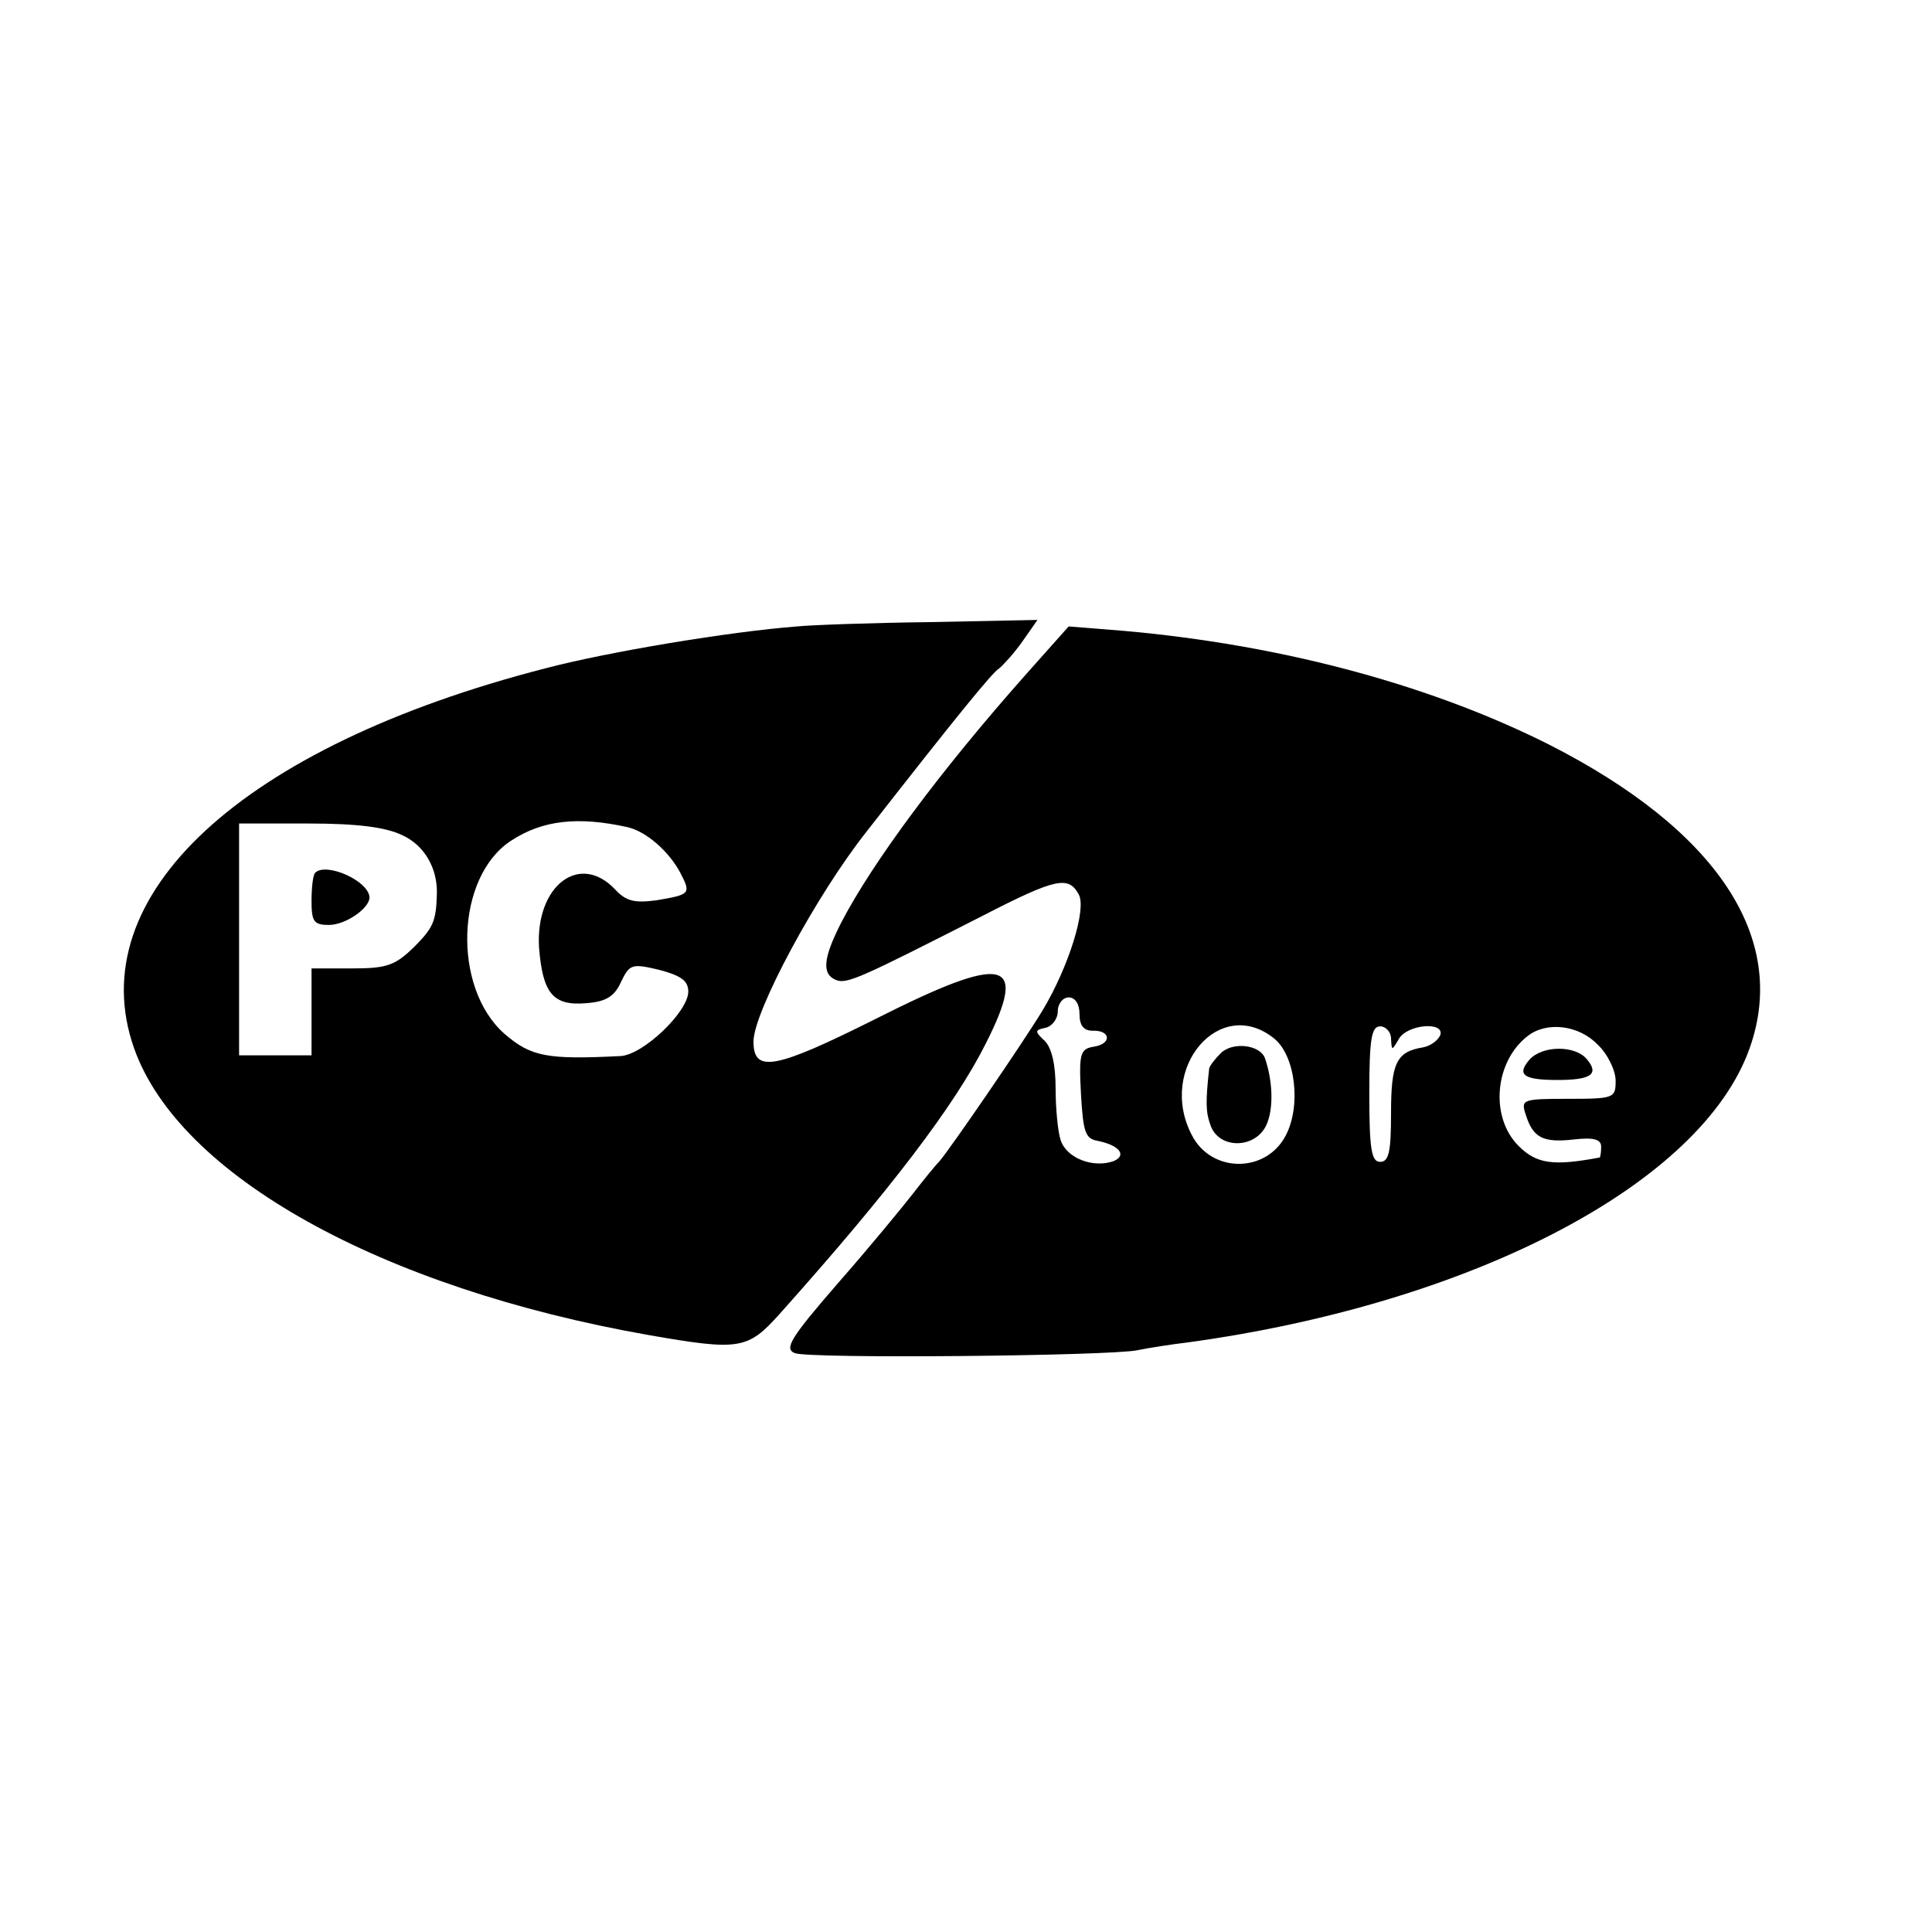
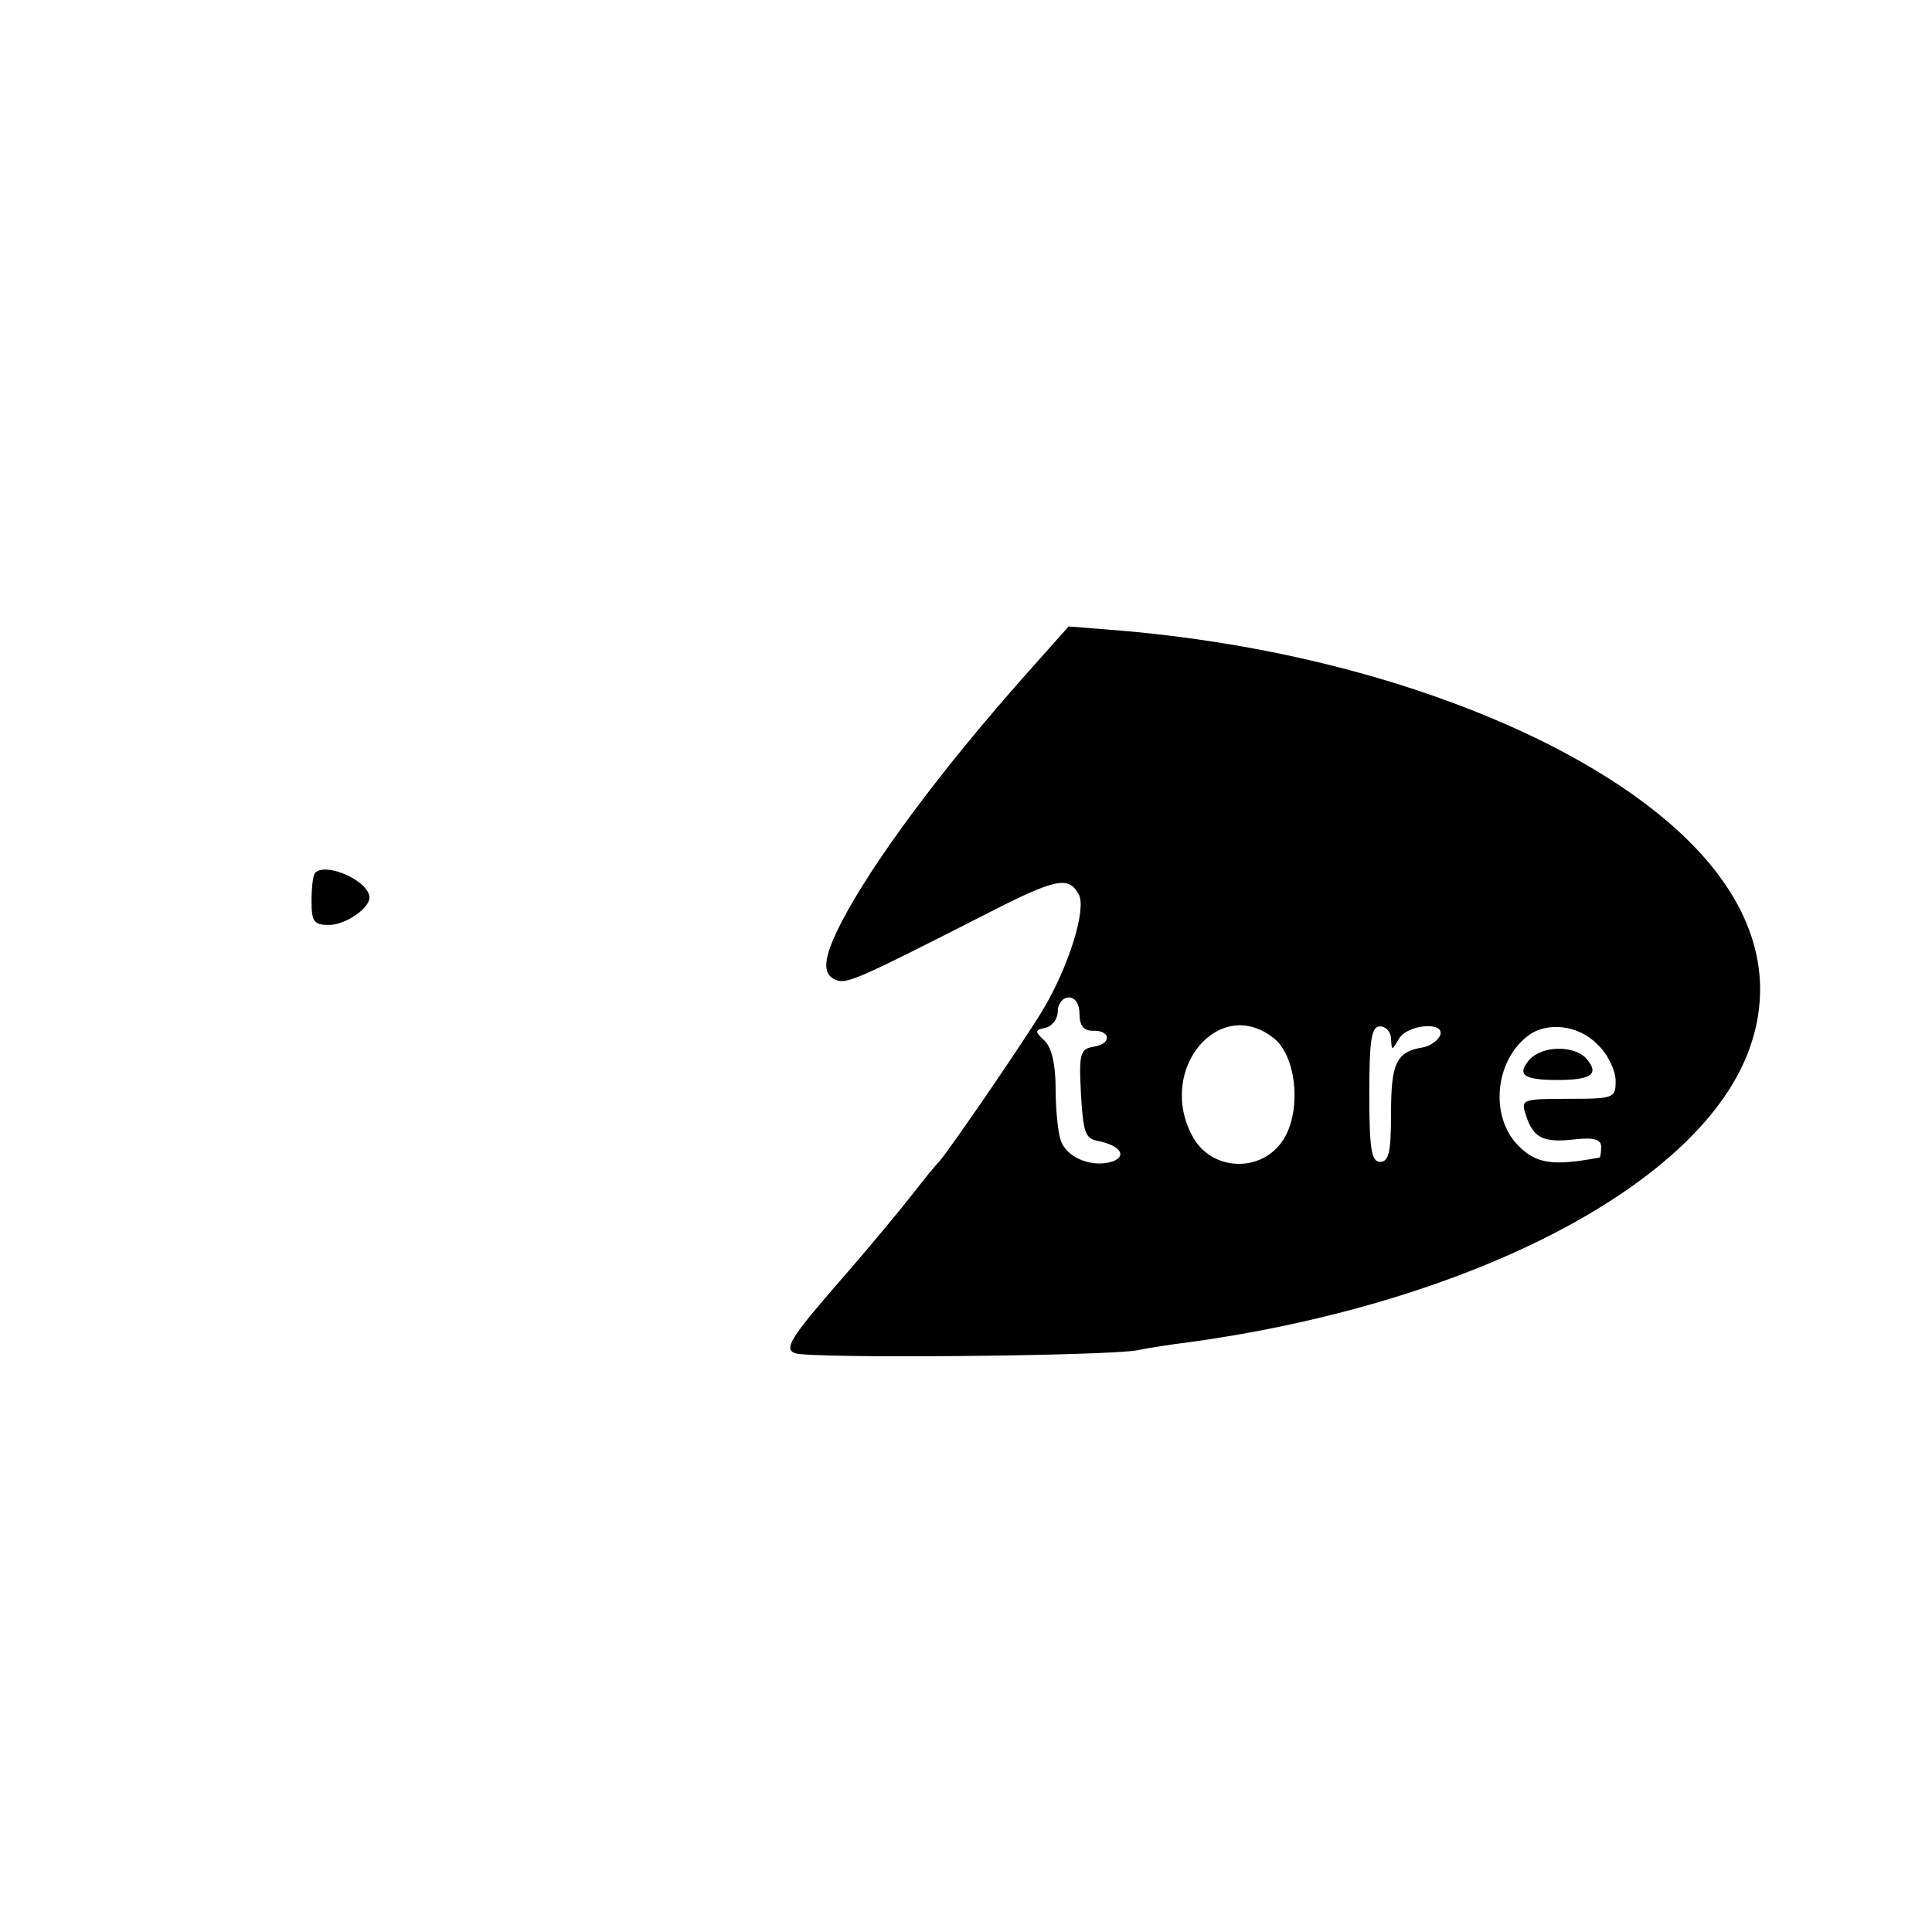
<svg xmlns="http://www.w3.org/2000/svg" version="1.0" width="16pt" height="16pt" viewBox="0 0 16 16" preserveAspectRatio="xMidYMid meet">
  <g transform="translate(0,16) scale(0.006,-0.006)" fill="#000000" stroke="none">
-     <path d="M1100 1802 c-92 -7 -261 -35 -348 -58 -419 -108 -641 -314 -567 -524 62 -176 341 -331 710 -396 126 -22 137 -20 181 29 152 170 242 288 285 374 59 117 27 124 -153 33 -138 -69 -168 -75 -168 -31 0 41 87 203 157 291 121 155 173 219 182 224 5 4 20 20 32 37 l21 30 -148 -3 c-82 -1 -165 -4 -184 -6z m-234 -277 c26 -6 57 -33 73 -63 15 -29 14 -30 -33 -38 -31 -4 -42 -1 -57 15 -49 52 -110 5 -105 -80 5 -63 19 -81 65 -77 27 2 39 9 48 29 12 25 15 26 53 17 30 -8 40 -15 40 -30 0 -28 -63 -88 -94 -89 -101 -5 -123 -1 -160 31 -72 64 -67 216 9 266 44 29 93 34 161 19z m-311 -11 c31 -14 49 -46 48 -81 -1 -38 -5 -47 -32 -74 -26 -25 -37 -29 -85 -29 l-56 0 0 -60 0 -60 -50 0 -50 0 0 160 0 160 96 0 c67 0 106 -5 129 -16z" />
    <path d="M435 1462 c-3 -3 -5 -20 -5 -39 0 -28 3 -33 24 -33 23 0 56 23 56 38 -1 23 -60 49 -75 34z" />
    <path d="M1418 1738 c-120 -135 -214 -262 -257 -345 -25 -49 -27 -71 -7 -79 15 -6 34 3 203 89 101 52 118 55 132 29 11 -20 -14 -100 -50 -160 -26 -43 -128 -192 -143 -209 -6 -6 -22 -26 -36 -44 -14 -18 -60 -74 -103 -123 -66 -76 -75 -91 -60 -97 20 -8 434 -4 473 4 14 3 46 8 71 11 392 54 708 219 774 406 54 152 -45 301 -277 419 -165 83 -371 138 -588 157 l-75 6 -57 -64z m72 -471 c0 -16 6 -23 18 -23 25 1 27 -18 2 -22 -19 -3 -21 -9 -18 -65 3 -53 6 -62 23 -65 30 -6 41 -20 22 -28 -28 -10 -65 4 -73 29 -4 12 -7 44 -7 72 0 31 -5 55 -15 65 -14 13 -14 15 1 18 9 2 17 12 17 23 0 10 7 19 15 19 9 0 15 -9 15 -23z m269 -34 c29 -24 37 -92 16 -133 -27 -53 -103 -53 -130 0 -48 92 39 194 114 133z m161 0 c1 -17 1 -17 11 0 12 20 63 24 57 5 -3 -7 -13 -15 -24 -17 -37 -6 -44 -22 -44 -91 0 -53 -3 -67 -15 -67 -12 0 -15 17 -15 94 0 76 3 93 15 93 8 0 15 -8 15 -17z m285 -8 c14 -13 25 -36 25 -50 0 -24 -2 -25 -66 -25 -63 0 -65 -1 -58 -22 10 -32 24 -39 67 -34 27 3 37 0 37 -10 0 -8 -1 -14 -2 -15 -64 -12 -87 -9 -112 16 -40 40 -33 117 13 152 26 20 70 15 96 -12z" />
-     <path d="M1685 1213 c-8 -8 -15 -17 -16 -21 -5 -46 -5 -60 2 -79 12 -33 62 -32 77 1 10 22 9 60 -2 92 -7 19 -45 23 -61 7z" />
    <path d="M2111 1204 c-18 -21 -8 -28 39 -28 46 0 58 8 40 29 -16 19 -61 19 -79 -1z" />
  </g>
</svg>